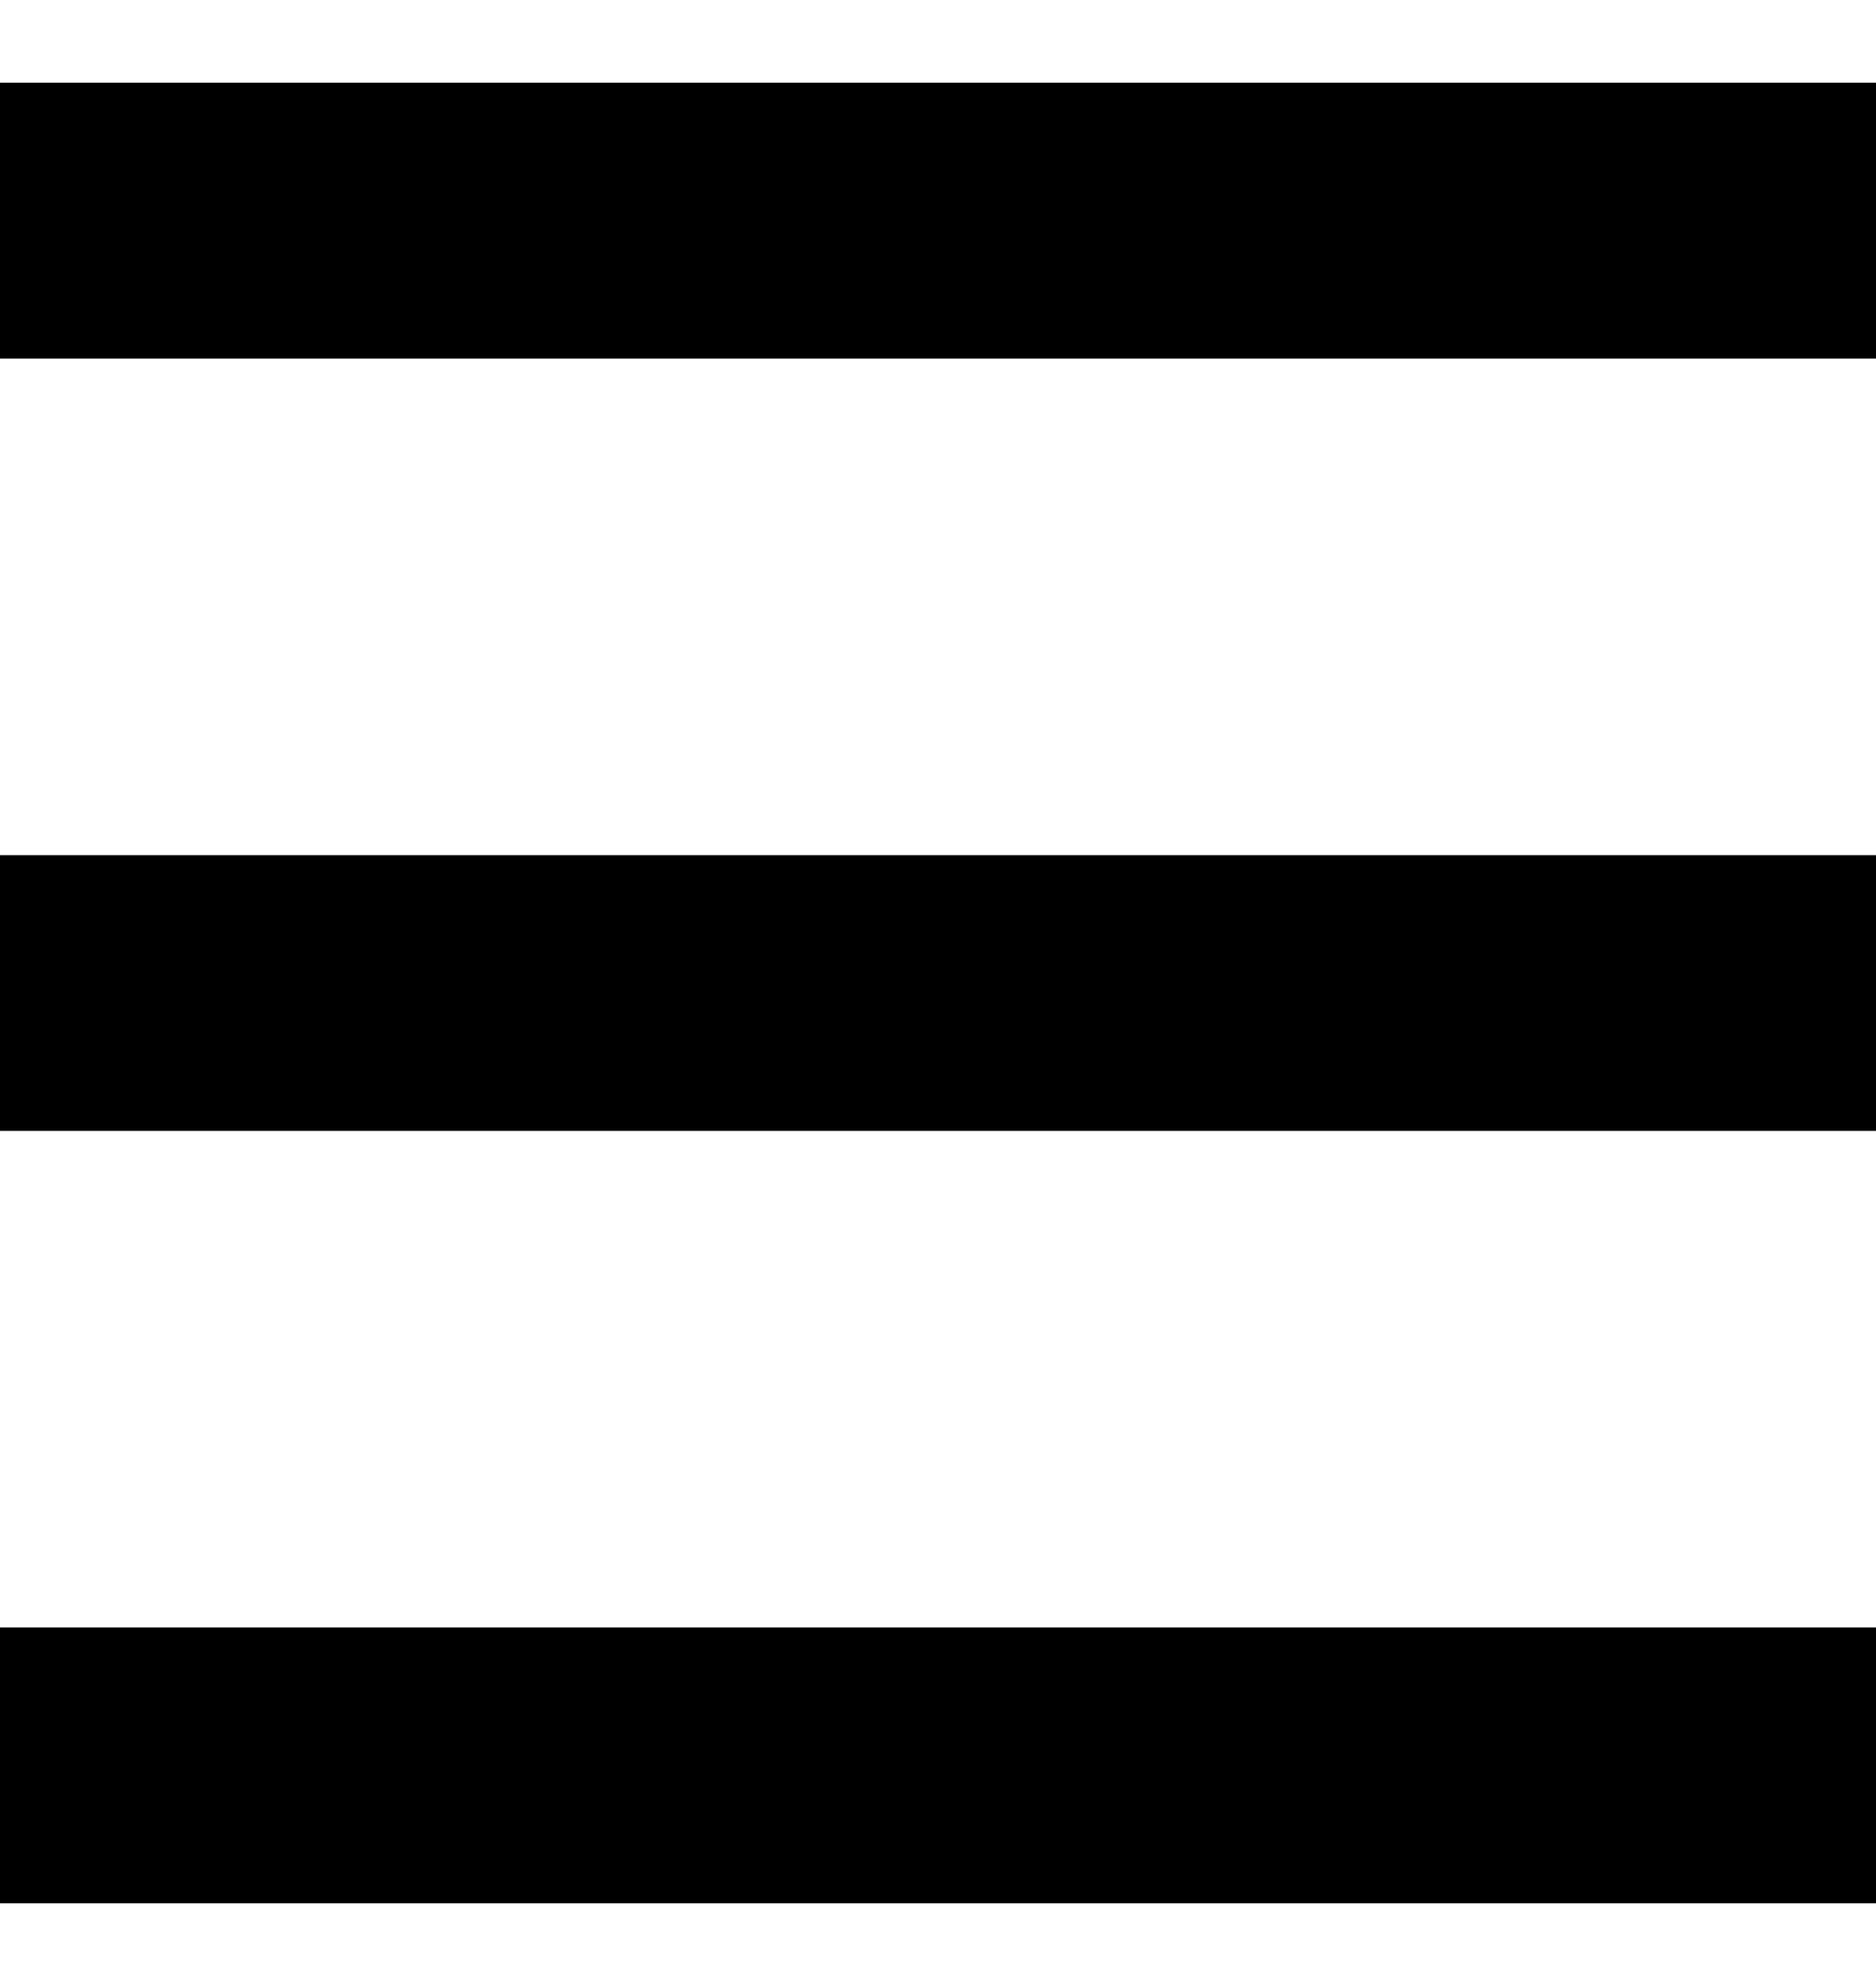
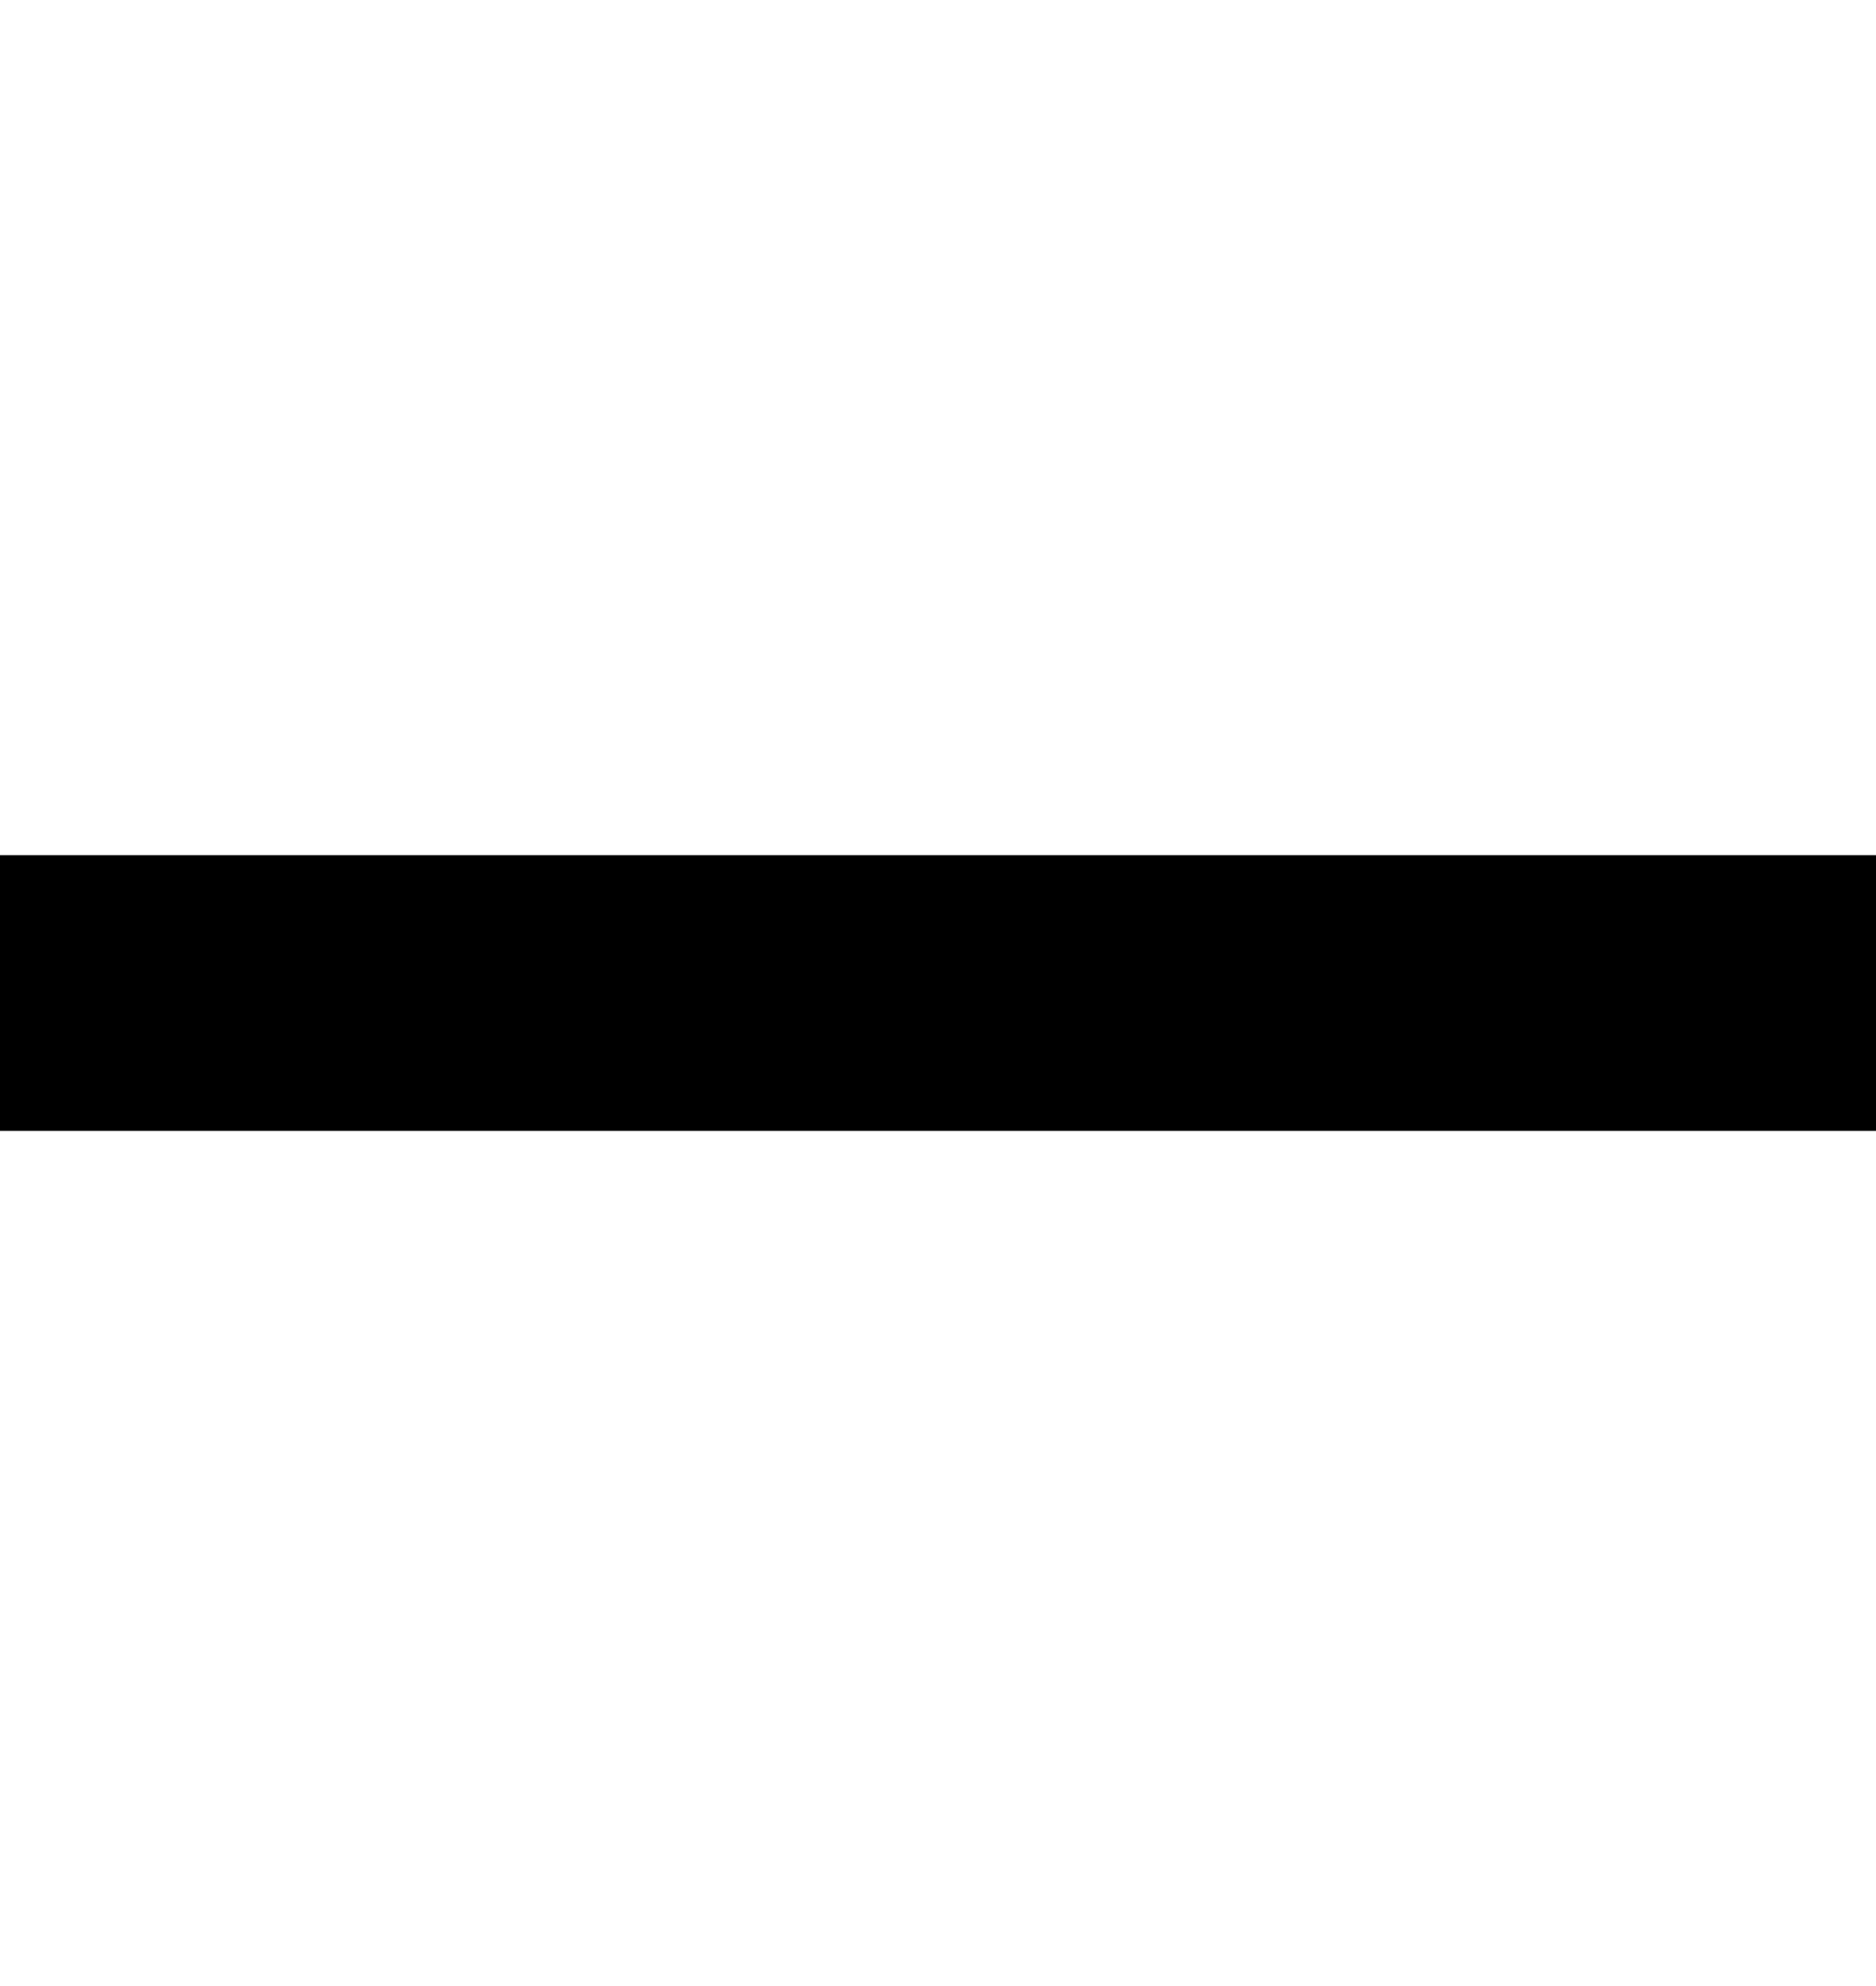
<svg xmlns="http://www.w3.org/2000/svg" width="17" height="18" viewBox="0 0 17 18" fill="none">
-   <path d="M0 2H17" stroke="black" stroke-width="2.5" stroke-linejoin="round" />
  <path d="M0 9H17" stroke="black" stroke-width="2.5" stroke-linejoin="round" />
-   <path d="M0 16H17" stroke="black" stroke-width="2.5" stroke-linejoin="round" />
</svg>